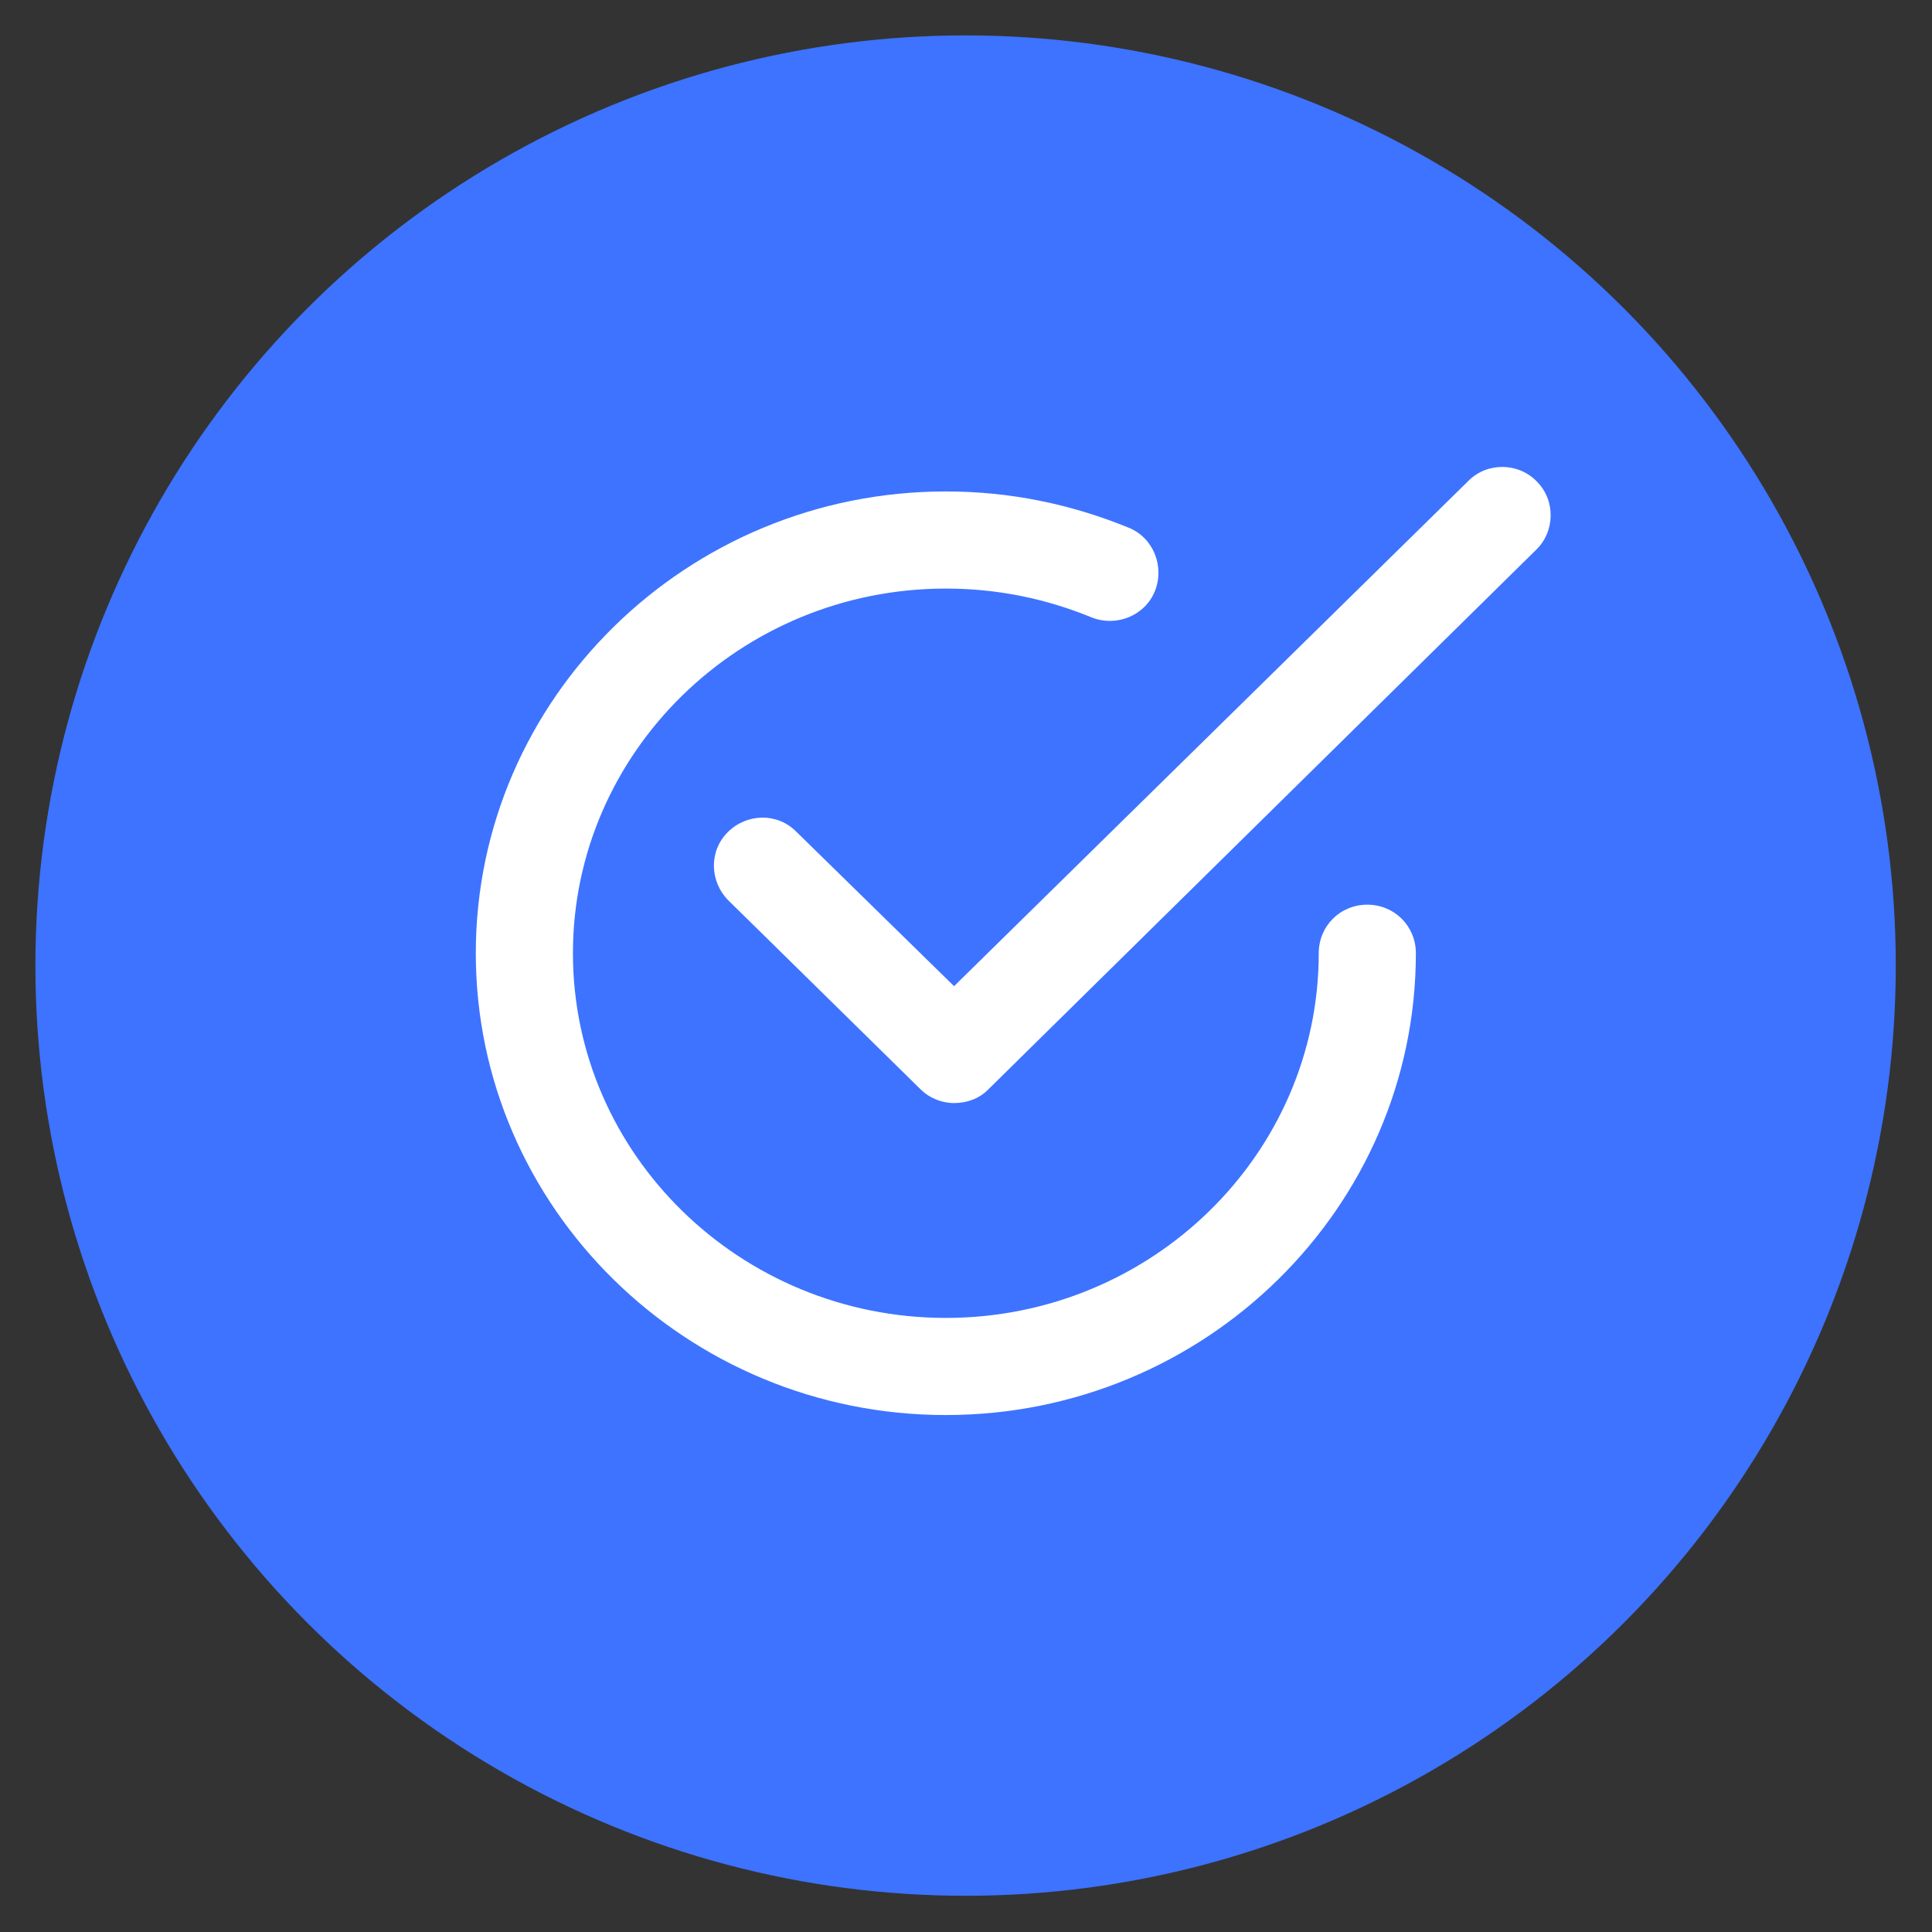
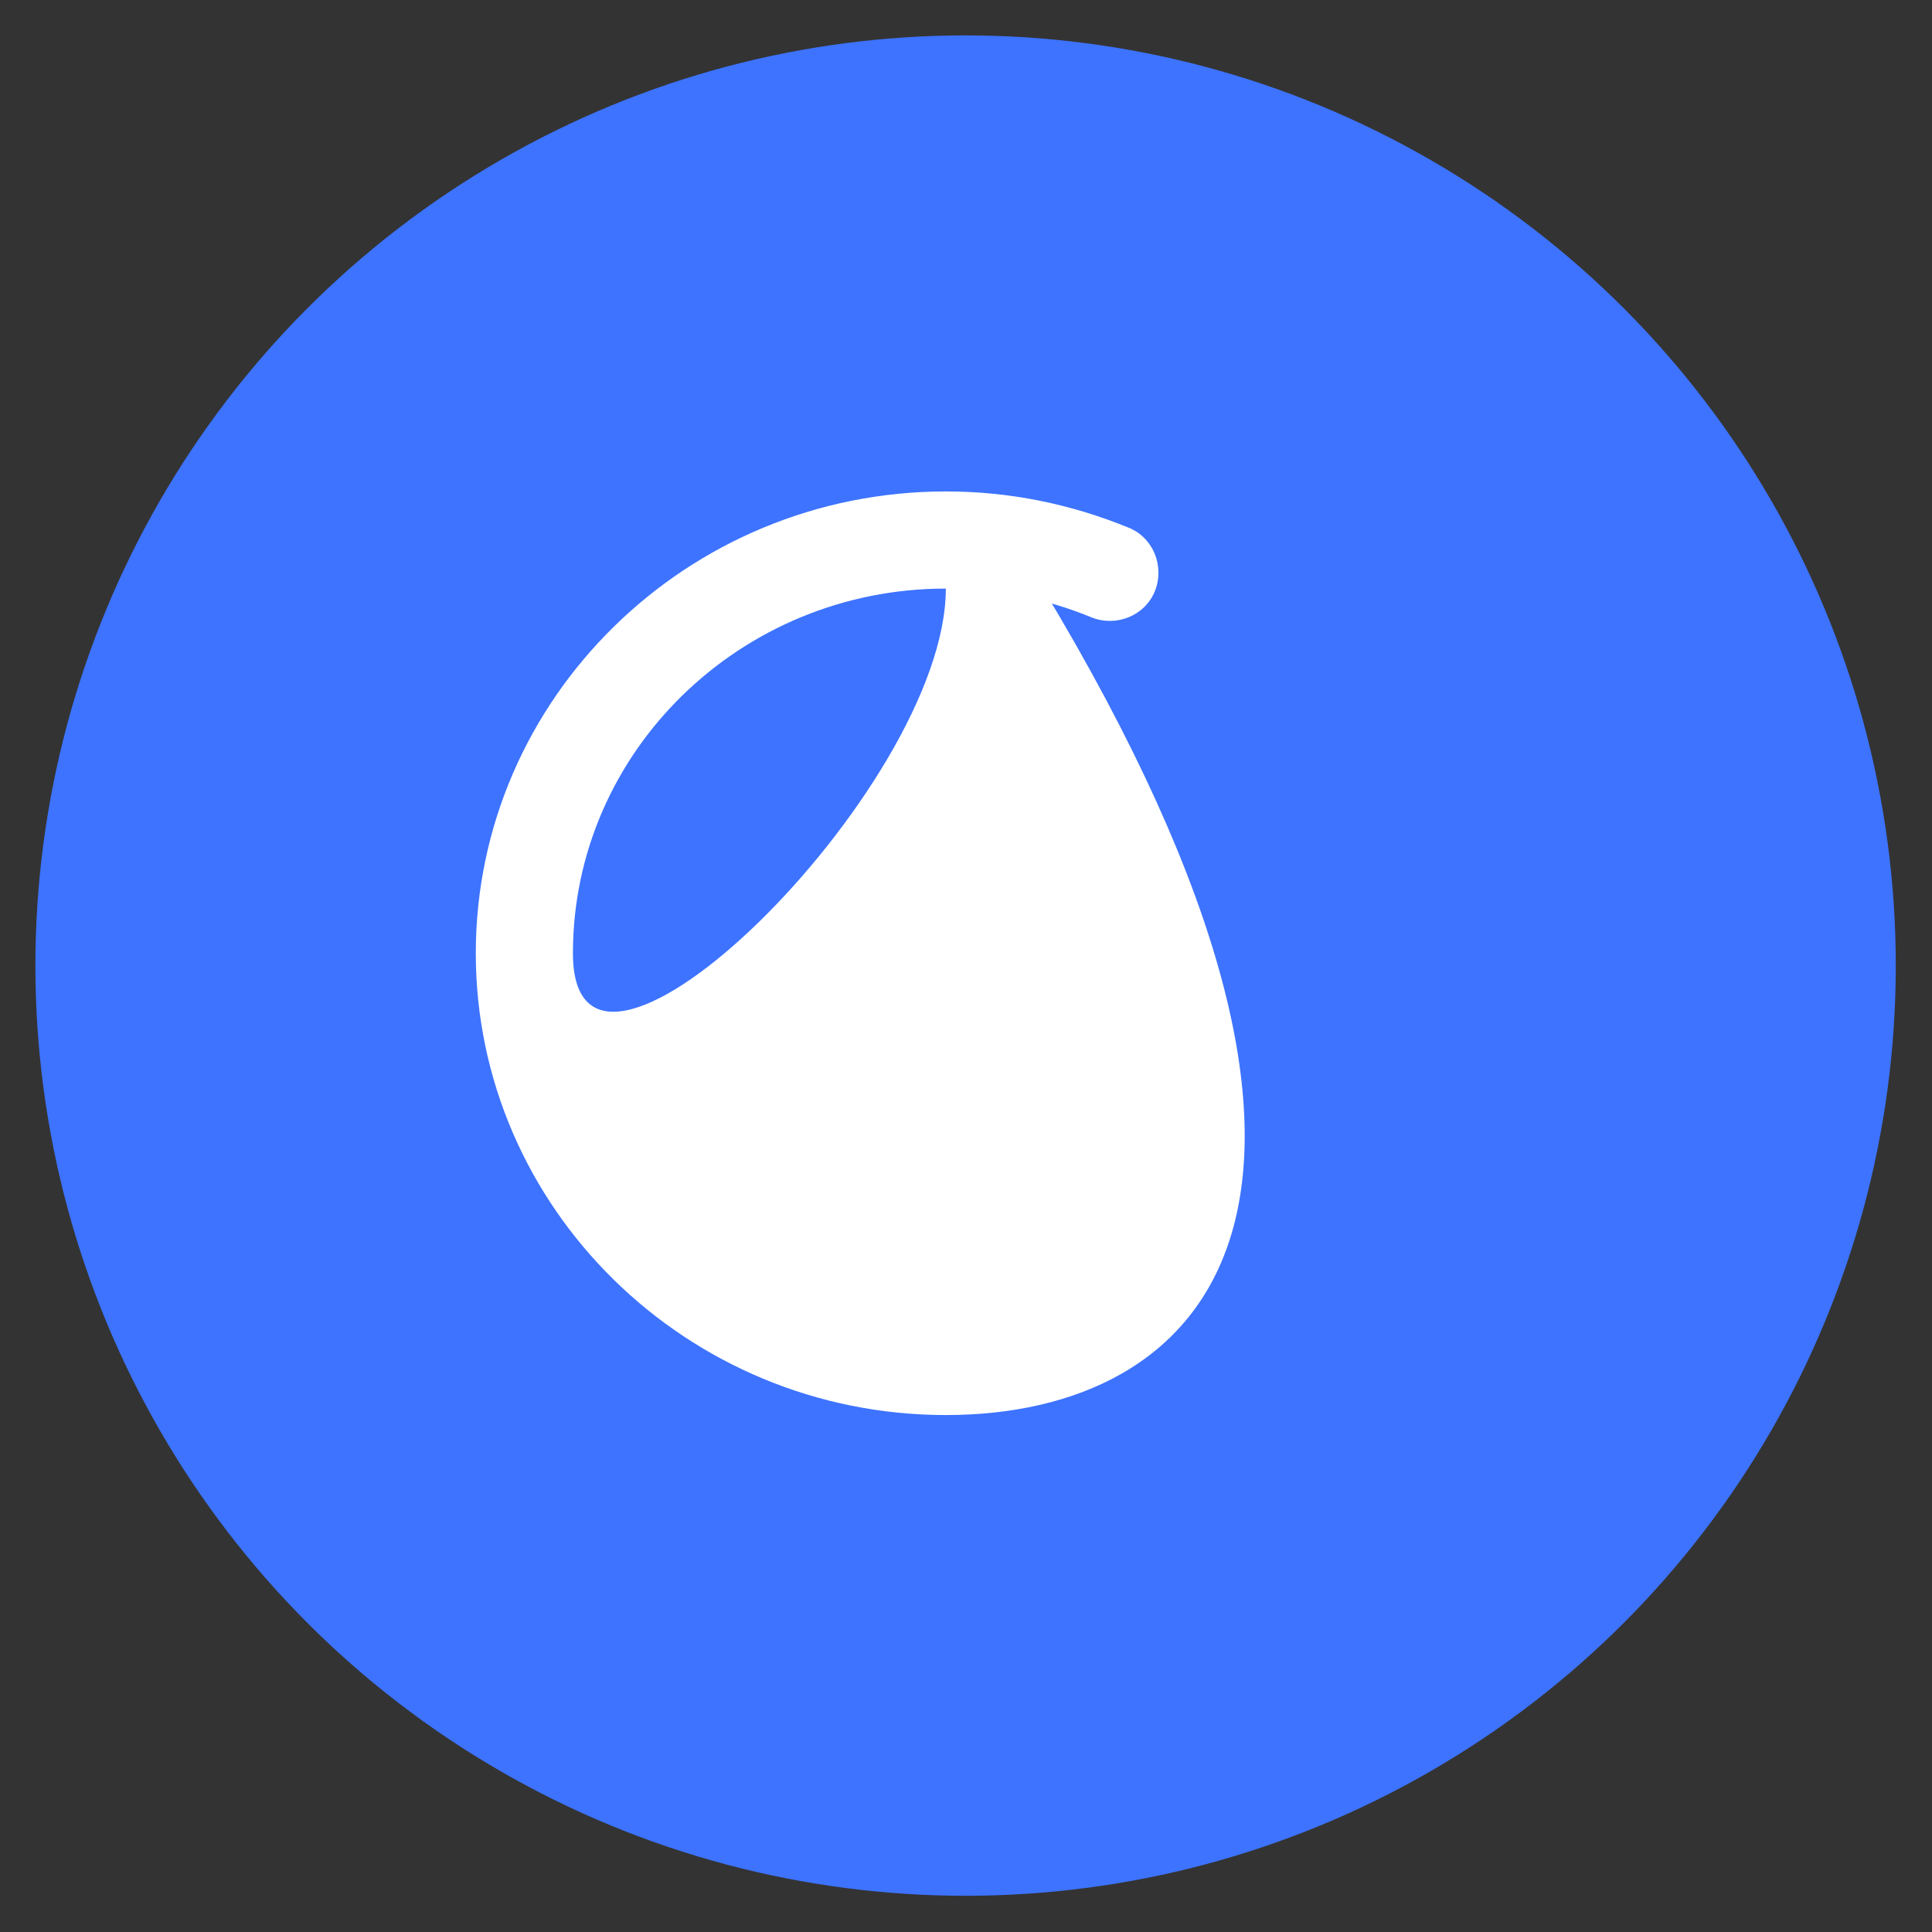
<svg xmlns="http://www.w3.org/2000/svg" id="Layer_1" x="0px" y="0px" viewBox="0 0 234.7 234.7" style="enable-background:new 0 0 234.7 234.7;" xml:space="preserve">
  <rect x="0" y="0" width="234.7" height="234.7" fill="#333333" stroke="none" />
  <style type="text/css"> .st0{fill:#3D73FF;} .st1{fill:#FFFFFF;} </style>
  <circle class="st0" cx="117.3" cy="117.3" r="113" />
  <g>
    <g>
-       <path class="st1" d="M115.9,134c-1.5,0-3-0.6-4.1-1.7l-23.3-22.9c-2.3-2.3-2.4-6-0.1-8.3c2.3-2.3,6-2.4,8.3-0.1l19.2,18.8 l62.5-61.4c2.3-2.3,6.1-2.2,8.3,0.1c2.3,2.3,2.2,6.1-0.1,8.3L120,132.4C118.9,133.5,117.4,134,115.9,134z" />
-     </g>
+       </g>
    <g>
-       <path class="st1" d="M114.9,171.9c-31.5,0-57.1-25.2-57.1-56.1s25.6-56.1,57.1-56.1c7.7,0,15.1,1.5,22.2,4.4 c3,1.2,4.4,4.7,3.2,7.7c-1.2,3-4.7,4.4-7.7,3.2c-5.6-2.3-11.5-3.5-17.7-3.5c-25,0-45.3,19.9-45.3,44.3s20.3,44.3,45.3,44.3 s45.3-19.9,45.3-44.3c0-3.3,2.6-5.9,5.9-5.9s5.9,2.6,5.9,5.9C172,146.7,146.4,171.9,114.9,171.9z" />
+       <path class="st1" d="M114.9,171.9c-31.5,0-57.1-25.2-57.1-56.1s25.6-56.1,57.1-56.1c7.7,0,15.1,1.5,22.2,4.4 c3,1.2,4.4,4.7,3.2,7.7c-1.2,3-4.7,4.4-7.7,3.2c-5.6-2.3-11.5-3.5-17.7-3.5c-25,0-45.3,19.9-45.3,44.3s45.3-19.9,45.3-44.3c0-3.3,2.6-5.9,5.9-5.9s5.9,2.6,5.9,5.9C172,146.7,146.4,171.9,114.9,171.9z" />
    </g>
  </g>
</svg>